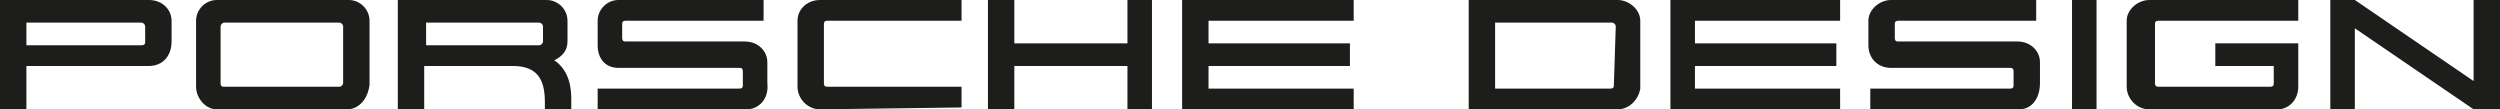
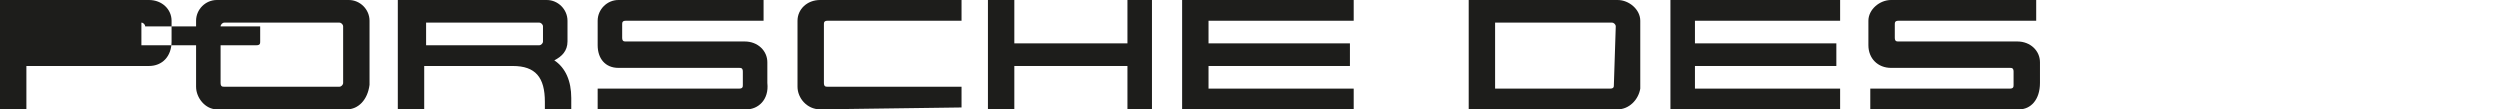
<svg xmlns="http://www.w3.org/2000/svg" version="1.0" id="Ebene_1" x="0px" y="0px" width="132.6px" height="5.8px" viewBox="0 0 132.6 5.8" enable-background="new 0 0 132.6 5.8" xml:space="preserve">
  <g>
    <g>
-       <path fill="#1D1D1B" d="M7.7,1.4c0-0.1-0.1-0.2-0.2-0.2H1.4v1.2h6.1c0.2,0,0.2-0.1,0.2-0.2V1.4z M7.9,3.5H1.4v2.4H0V0h7.9    c0.7,0,1.2,0.5,1.2,1.1v1.1C9.1,3,8.6,3.5,7.9,3.5" />
+       <path fill="#1D1D1B" d="M7.7,1.4c0-0.1-0.1-0.2-0.2-0.2v1.2h6.1c0.2,0,0.2-0.1,0.2-0.2V1.4z M7.9,3.5H1.4v2.4H0V0h7.9    c0.7,0,1.2,0.5,1.2,1.1v1.1C9.1,3,8.6,3.5,7.9,3.5" />
      <path fill="#1D1D1B" d="M18.2,1.4c0-0.1-0.1-0.2-0.2-0.2h-6.1c-0.1,0-0.2,0.1-0.2,0.2v3c0,0.2,0.1,0.2,0.2,0.2H18    c0.1,0,0.2-0.1,0.2-0.2V1.4z M18.4,5.8h-6.9c-0.6,0-1.1-0.6-1.1-1.2V1.1c0-0.6,0.5-1.1,1.1-1.1h7c0.6,0,1.1,0.5,1.1,1.1v3.4    C19.5,5.3,19,5.8,18.4,5.8" />
      <path fill="#1D1D1B" d="M28.8,1.4c0-0.1-0.1-0.2-0.2-0.2h-6v1.2h6c0.1,0,0.2-0.1,0.2-0.2V1.4z M28.9,5.8V5.4    c0-1.3-0.5-1.9-1.7-1.9h-4.7v2.3h-1.4V0H29c0.6,0,1.1,0.5,1.1,1.1v1.1c0,0.5-0.3,0.8-0.7,1c0.6,0.4,0.9,1.1,0.9,2v0.6H28.9z" />
      <path fill="#1D1D1B" d="M39.6,5.8h-7.9V4.7h7.5c0.2,0,0.2-0.1,0.2-0.2V3.8c0-0.2-0.1-0.2-0.2-0.2h-6.4c-0.7,0-1.1-0.5-1.1-1.2V1.1    c0-0.6,0.5-1.1,1.1-1.1h7.7v1.1h-7.3c-0.2,0-0.2,0.1-0.2,0.2V2c0,0.2,0.1,0.2,0.2,0.2h6.3c0.7,0,1.2,0.5,1.2,1.1v1.1    C40.8,5.3,40.2,5.8,39.6,5.8" />
      <path fill="#1D1D1B" d="M43.5,5.8c-0.7,0-1.2-0.6-1.2-1.2V1.1c0-0.6,0.5-1.1,1.2-1.1H51v1.1h-7.1c-0.2,0-0.2,0.1-0.2,0.2v3.1    c0,0.2,0.1,0.2,0.2,0.2H51v1.1L43.5,5.8L43.5,5.8z" />
    </g>
    <polygon fill="#1D1D1B" points="59.8,0 59.8,2.3 53.8,2.3 53.8,0 52.4,0 52.4,5.8 53.8,5.8 53.8,3.5 59.8,3.5 59.8,5.8 61.1,5.8    61.1,0  " />
    <polygon fill="#1D1D1B" points="62.7,0 62.7,5.8 71.8,5.8 71.8,4.7 64.1,4.7 64.1,3.5 71.6,3.5 71.6,2.3 64.1,2.3 64.1,1.1    71.8,1.1 71.8,0  " />
    <g>
      <path fill="#1D1D1B" d="M85.7,1.4c0-0.1-0.1-0.2-0.2-0.2h-6.2v3.5h6.1c0.2,0,0.2-0.1,0.2-0.2L85.7,1.4L85.7,1.4z M85.8,5.8h-7.9V0    h7.9C86.4,0,87,0.5,87,1.1v3.6C86.9,5.3,86.4,5.8,85.8,5.8" />
    </g>
    <polygon fill="#1D1D1B" points="88.6,0 88.6,5.8 97.6,5.8 97.6,4.7 89.9,4.7 89.9,3.5 97.4,3.5 97.4,2.3 89.9,2.3 89.9,1.1    97.6,1.1 97.6,0  " />
    <g>
      <path fill="#1D1D1B" d="M107.1,5.8h-7.9V4.7h7.4c0.2,0,0.2-0.1,0.2-0.2V3.8c0-0.2-0.1-0.2-0.2-0.2h-6.3c-0.7,0-1.2-0.5-1.2-1.2    V1.1c0-0.6,0.6-1.1,1.2-1.1h7.7v1.1h-7.3c-0.2,0-0.2,0.1-0.2,0.2V2c0,0.2,0.1,0.2,0.2,0.2h6.3c0.7,0,1.2,0.5,1.2,1.1v1.1    C108.2,5.3,107.7,5.8,107.1,5.8" />
    </g>
-     <rect x="109.9" fill="#1D1D1B" width="1.3" height="5.8" />
    <g>
-       <path fill="#1D1D1B" d="M120.8,5.8h-6.8c-0.7,0-1.2-0.6-1.2-1.2V1.1c0-0.6,0.6-1.1,1.2-1.1h7.9v1.1h-7.4c-0.2,0-0.2,0.1-0.2,0.2    v3.1c0,0.2,0.1,0.2,0.2,0.2h5.9c0.2,0,0.2-0.1,0.2-0.2V3.5h-3.1V2.3h4.4v2.3C121.9,5.3,121.4,5.8,120.8,5.8" />
-     </g>
-     <polygon fill="#1D1D1B" points="131.2,0 131.2,4.3 124.9,0 123.6,0 123.6,5.8 124.9,5.8 124.9,1.5 131.2,5.8 132.6,5.8 132.6,0     " />
+       </g>
  </g>
</svg>